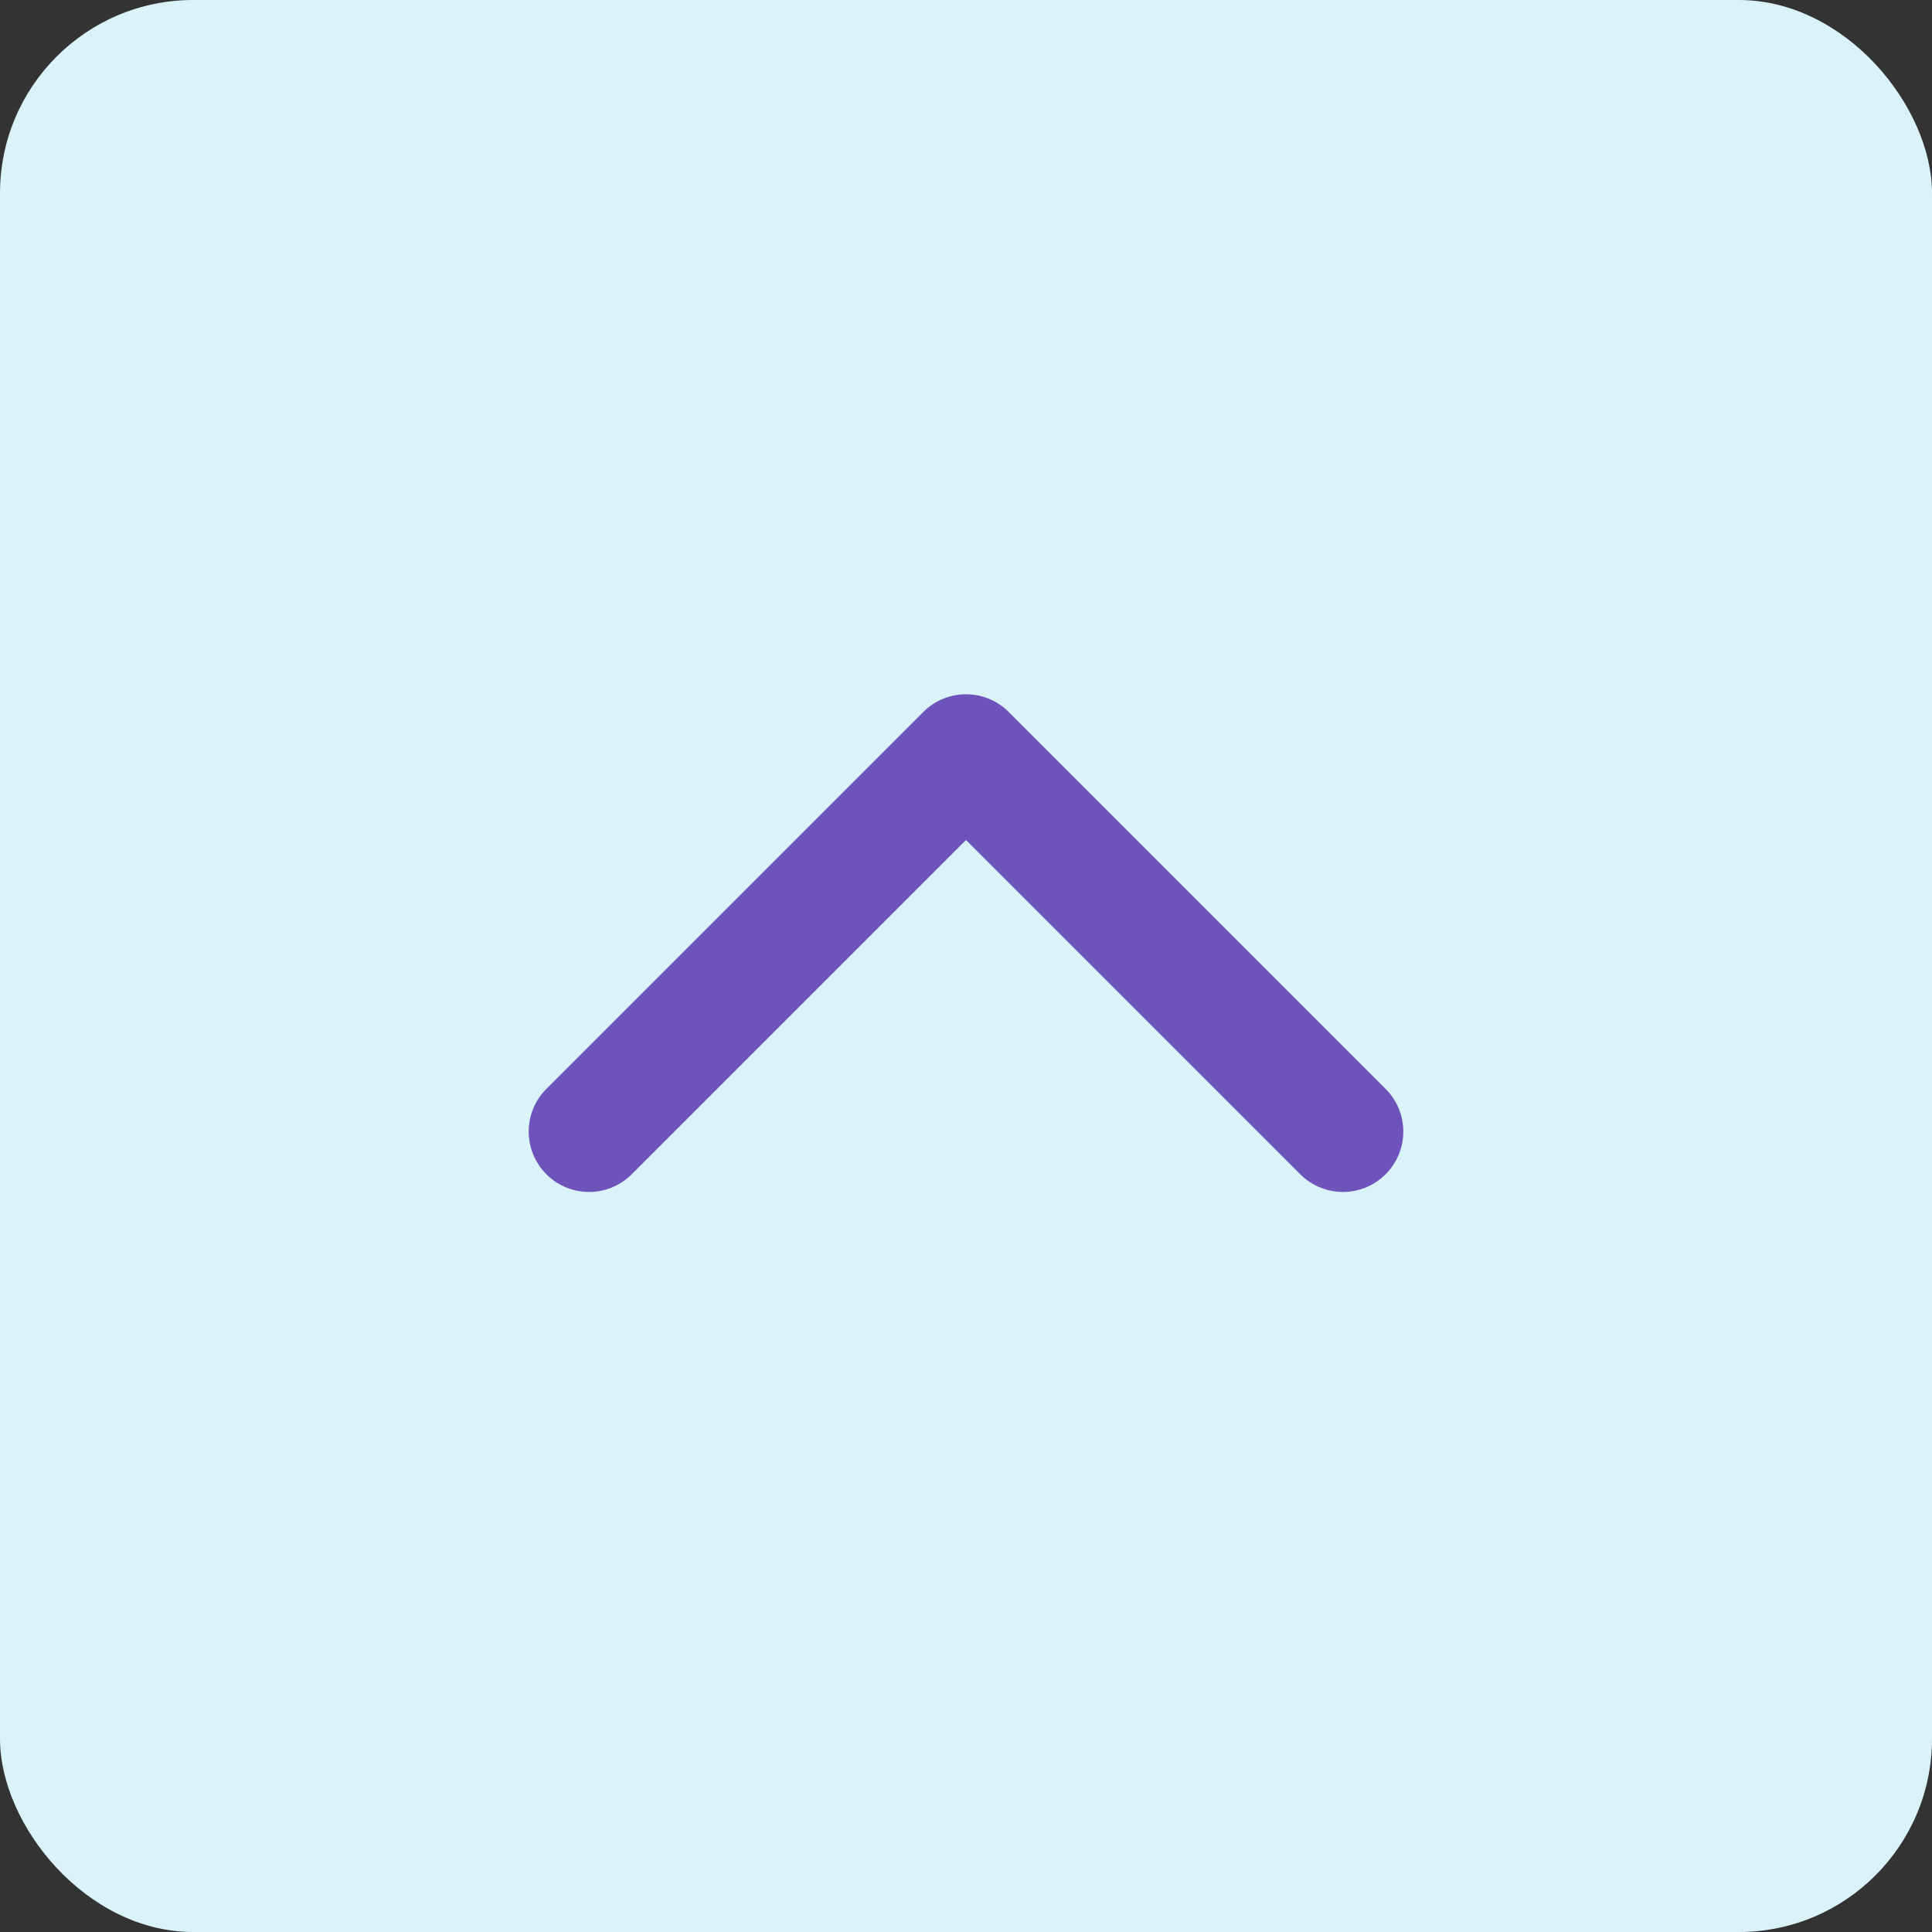
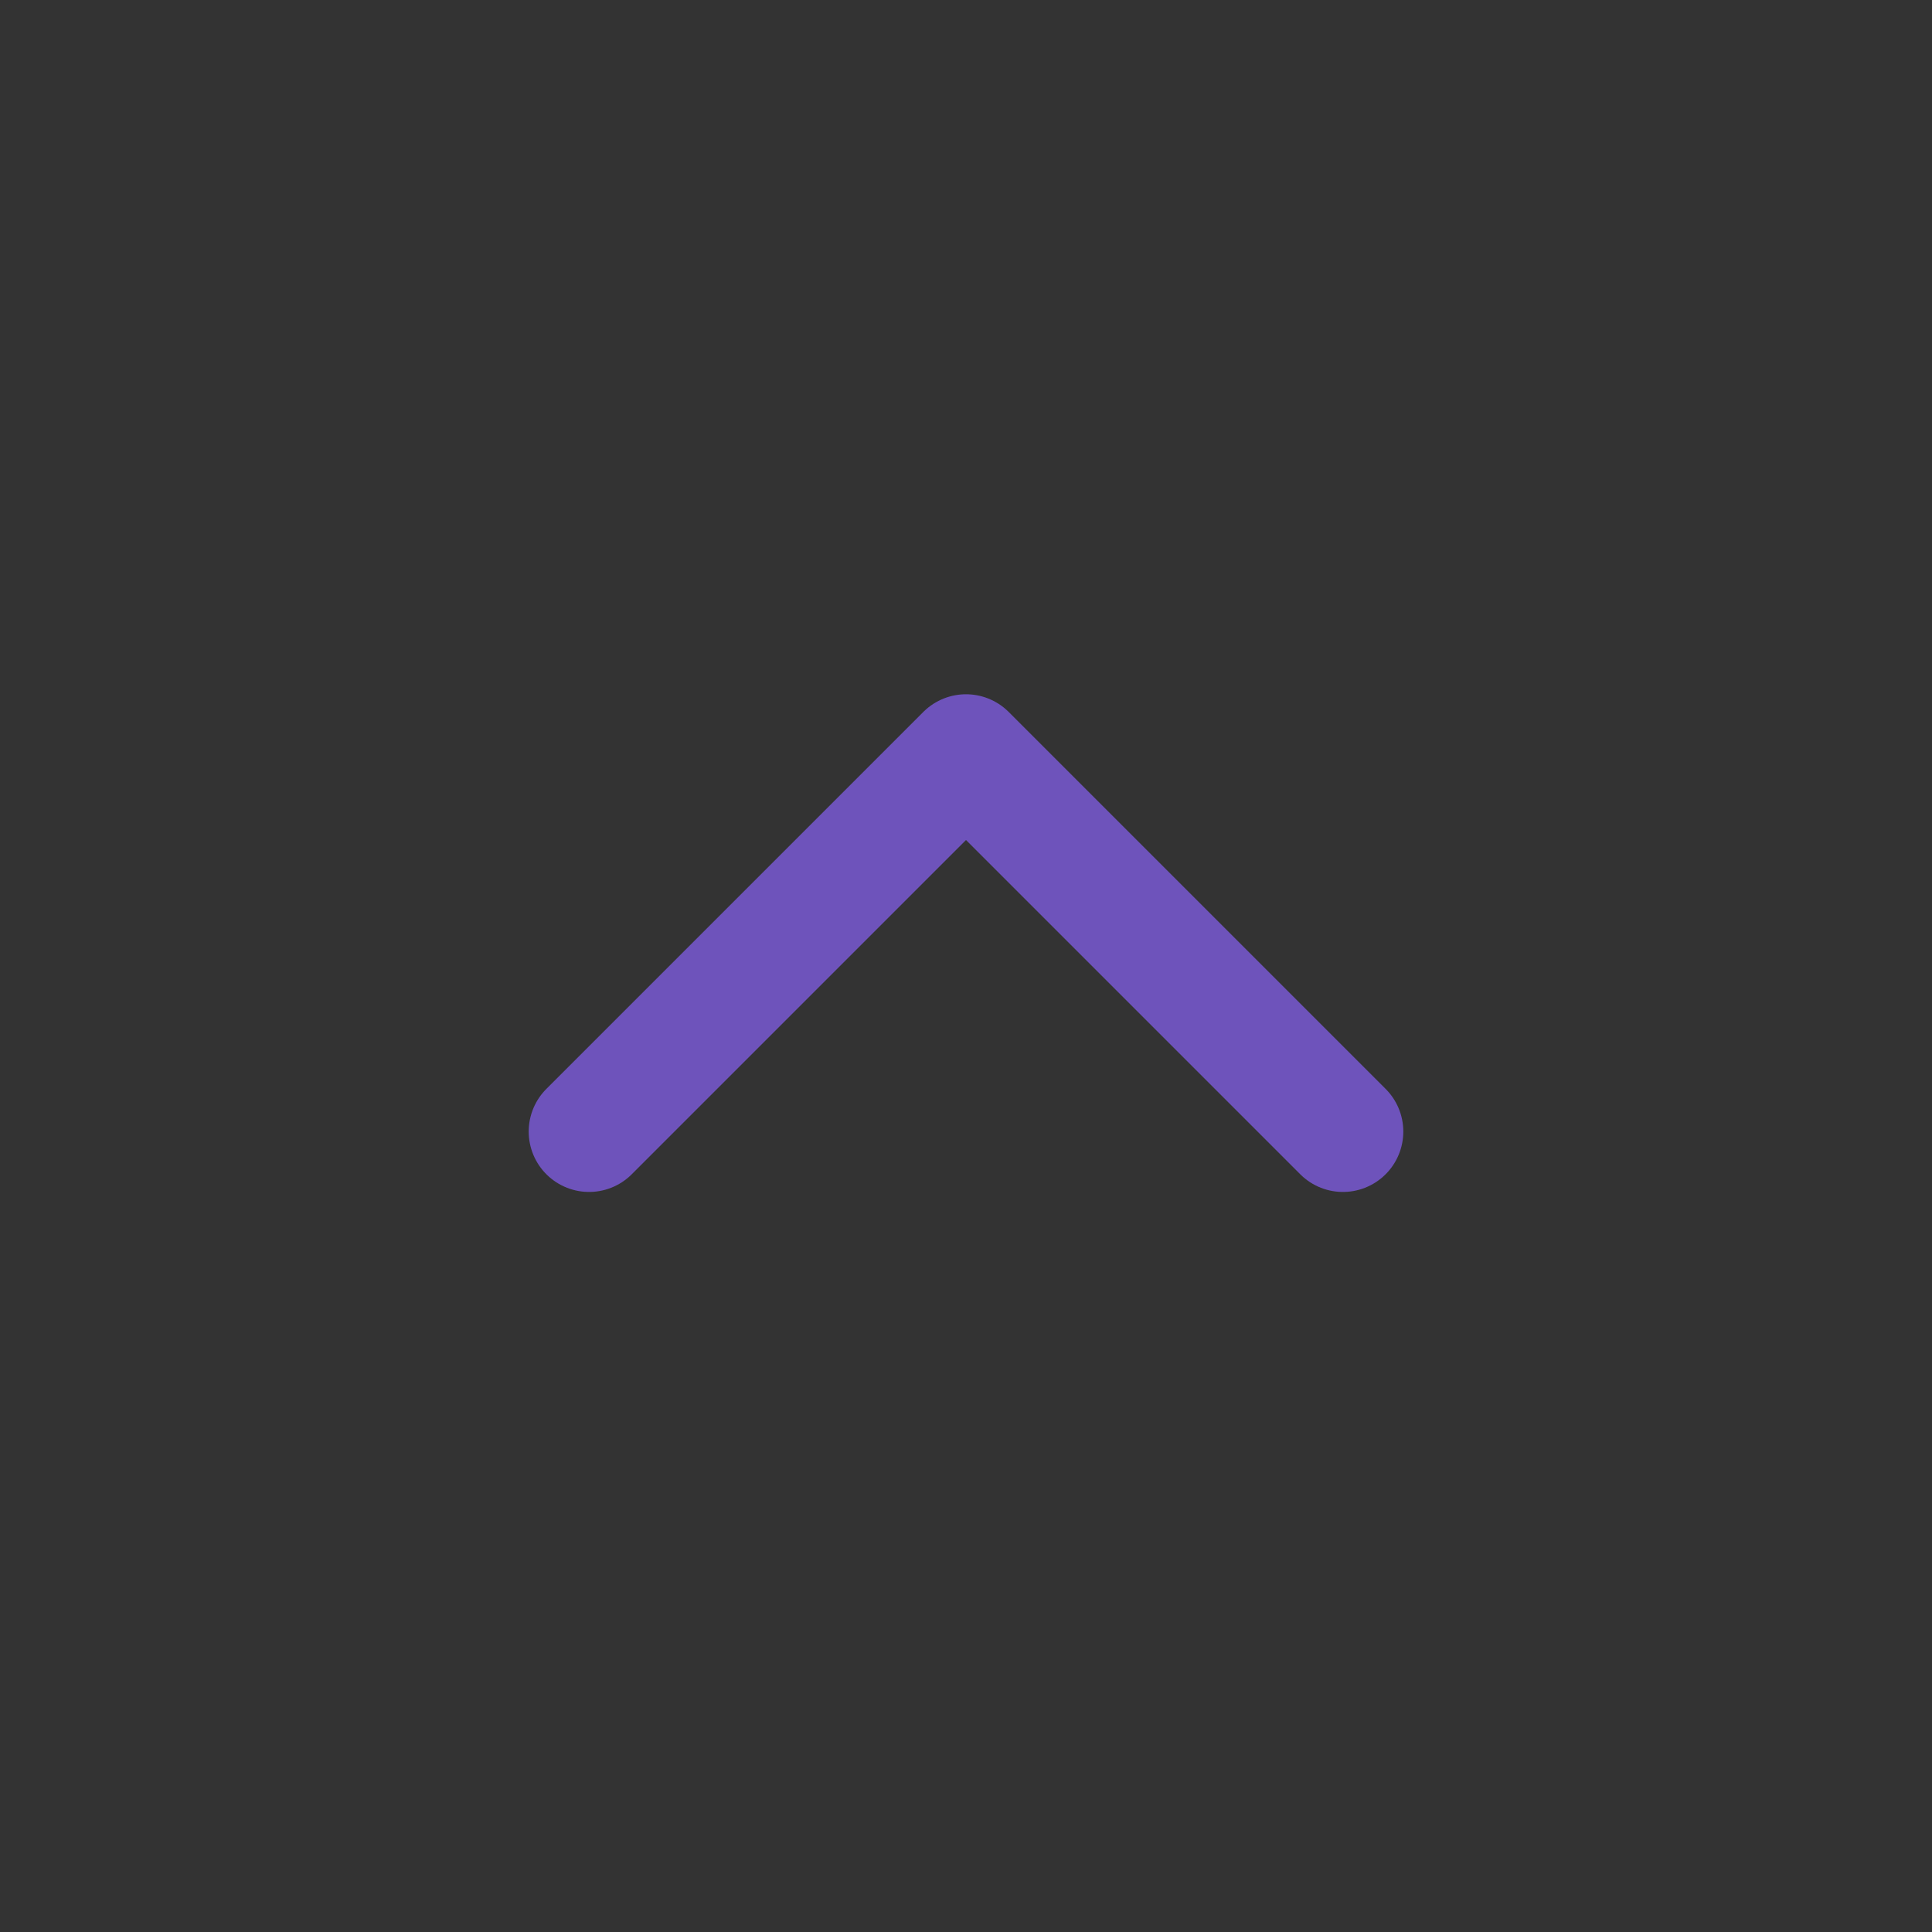
<svg xmlns="http://www.w3.org/2000/svg" id="_レイヤー_2" viewBox="0 0 100 100">
  <rect x="0" y="0" width="100" height="100" fill="#333333" stroke="none" />
  <defs>
    <style>.cls-1{fill:#daf3fa;stroke-width:0px;}.cls-2{fill:none;stroke:#6e53bb;stroke-linecap:round;stroke-linejoin:round;stroke-width:6.25px;}</style>
  </defs>
  <g id="footer">
-     <rect class="cls-1" width="100" height="100" rx="10" ry="10" />
    <polyline class="cls-2" points="69.51 58.57 50 39.06 30.49 58.57" />
  </g>
</svg>